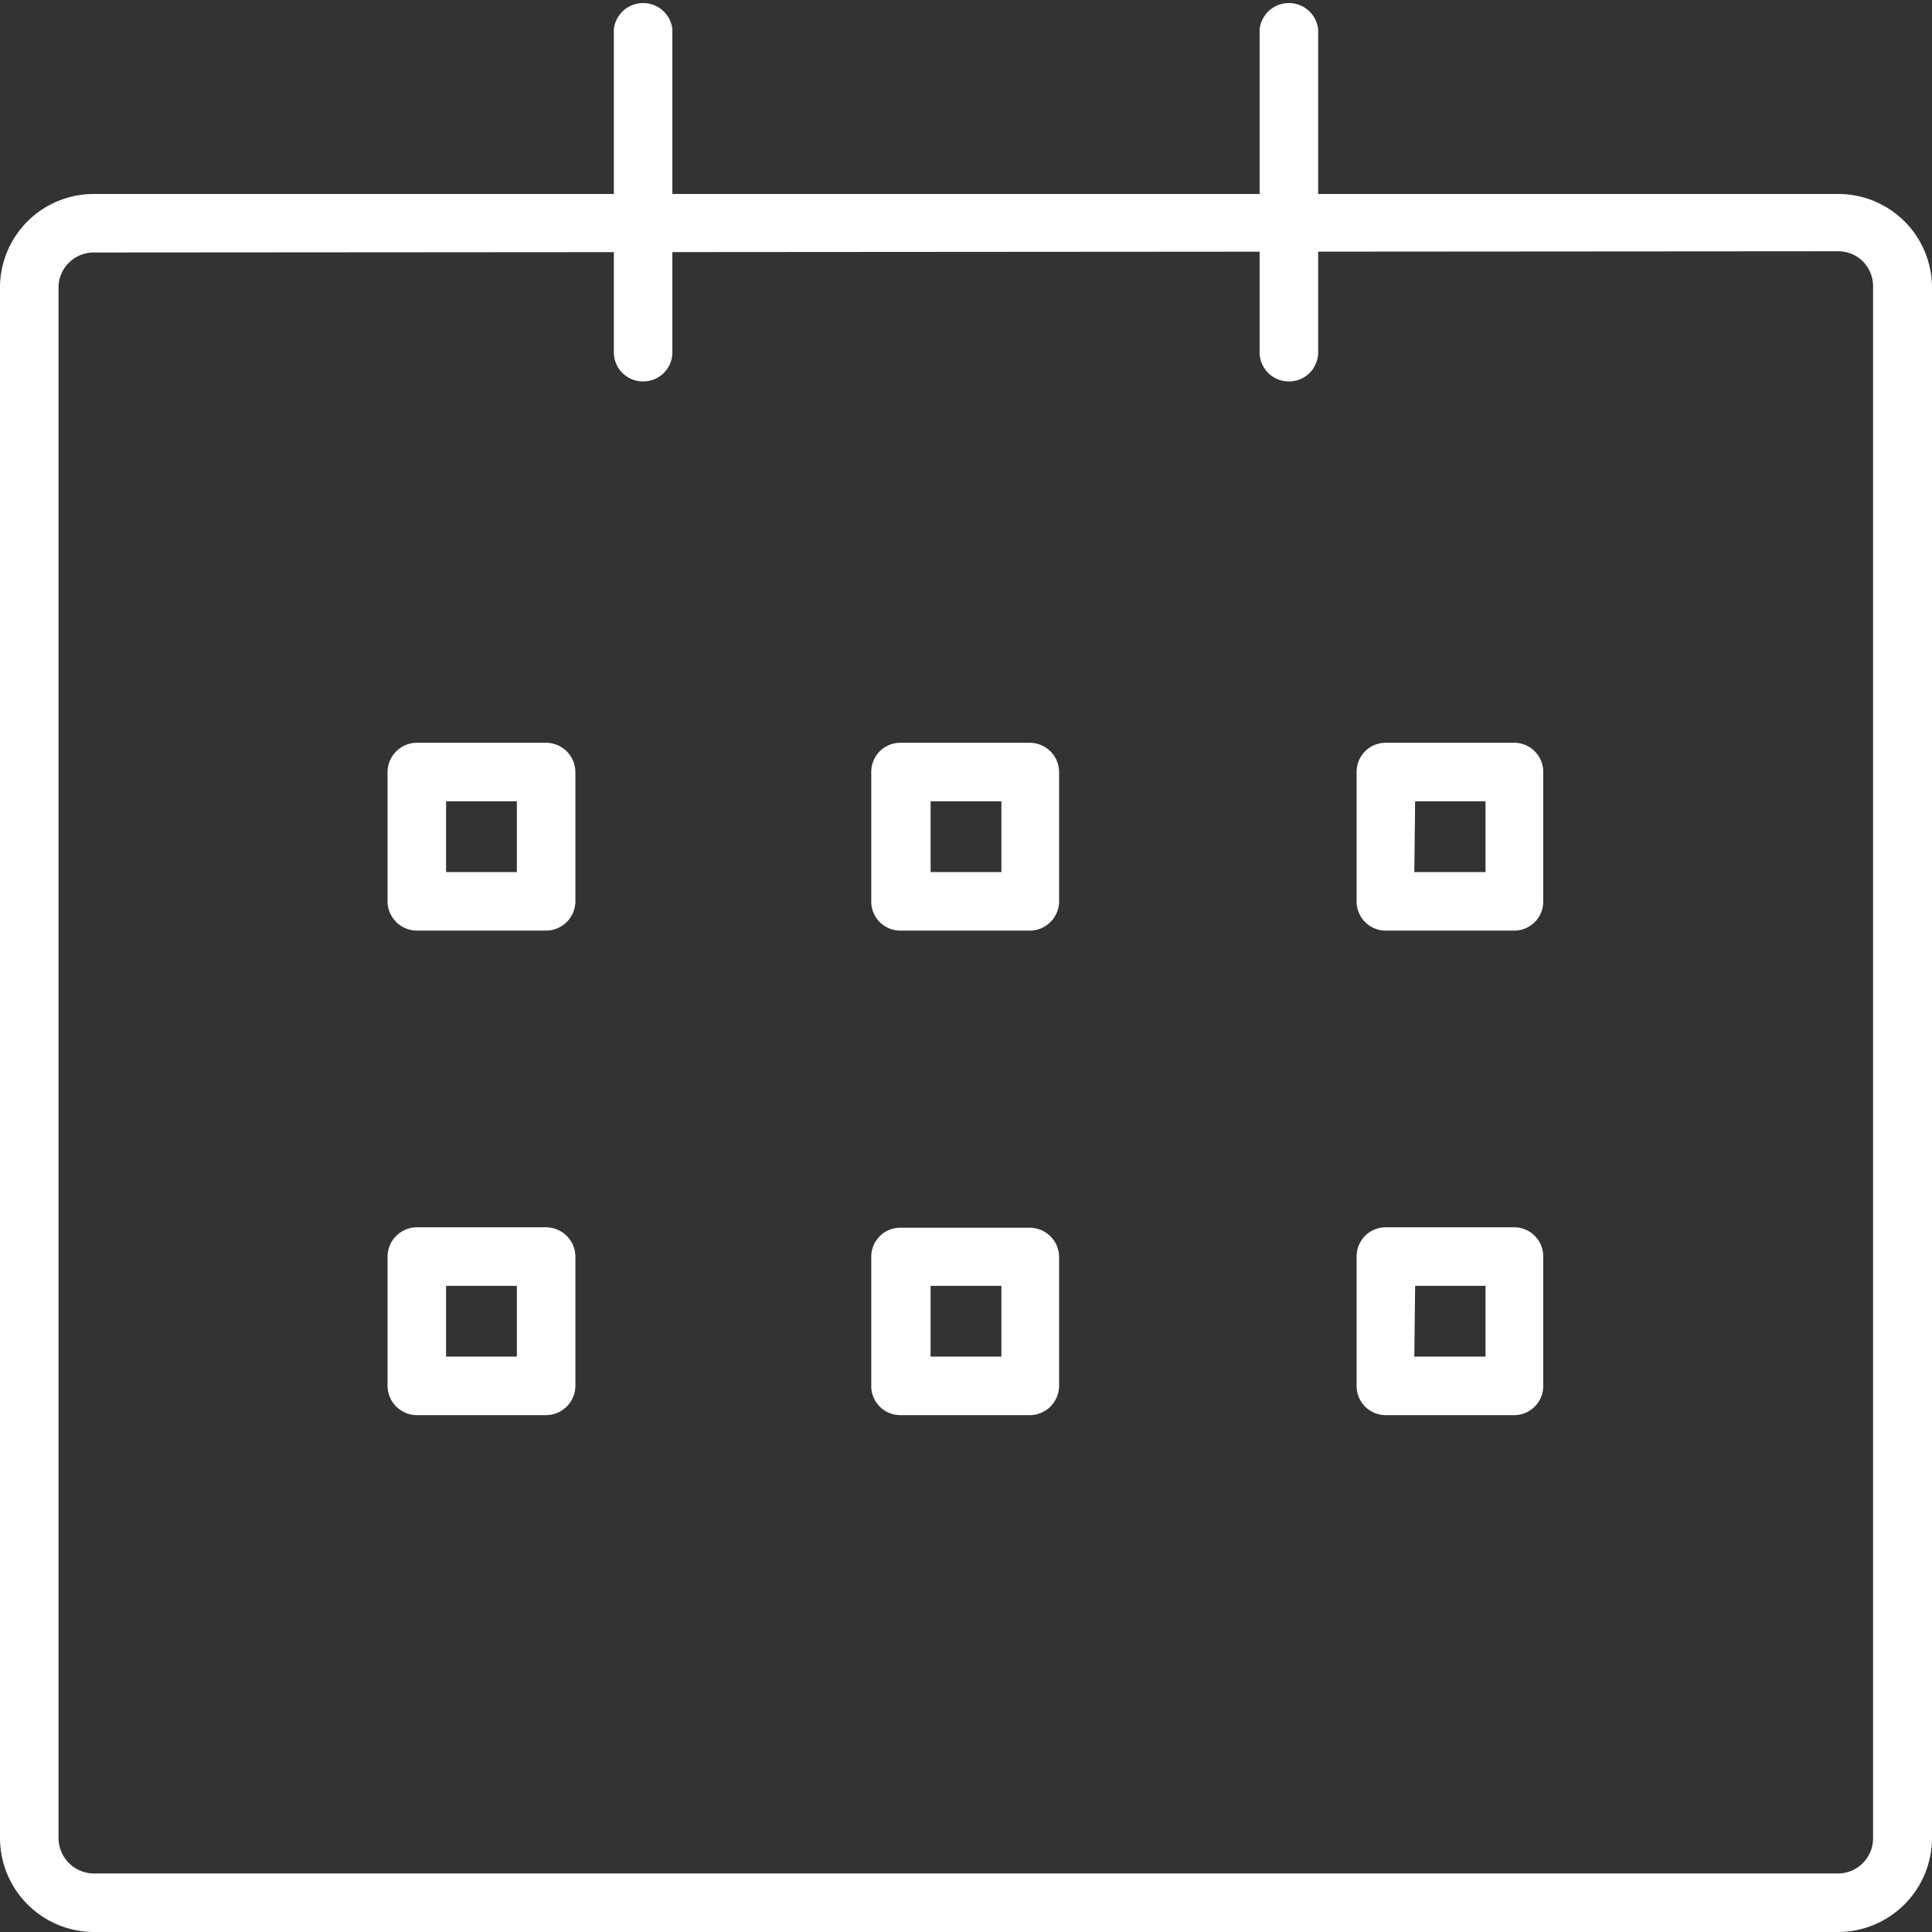
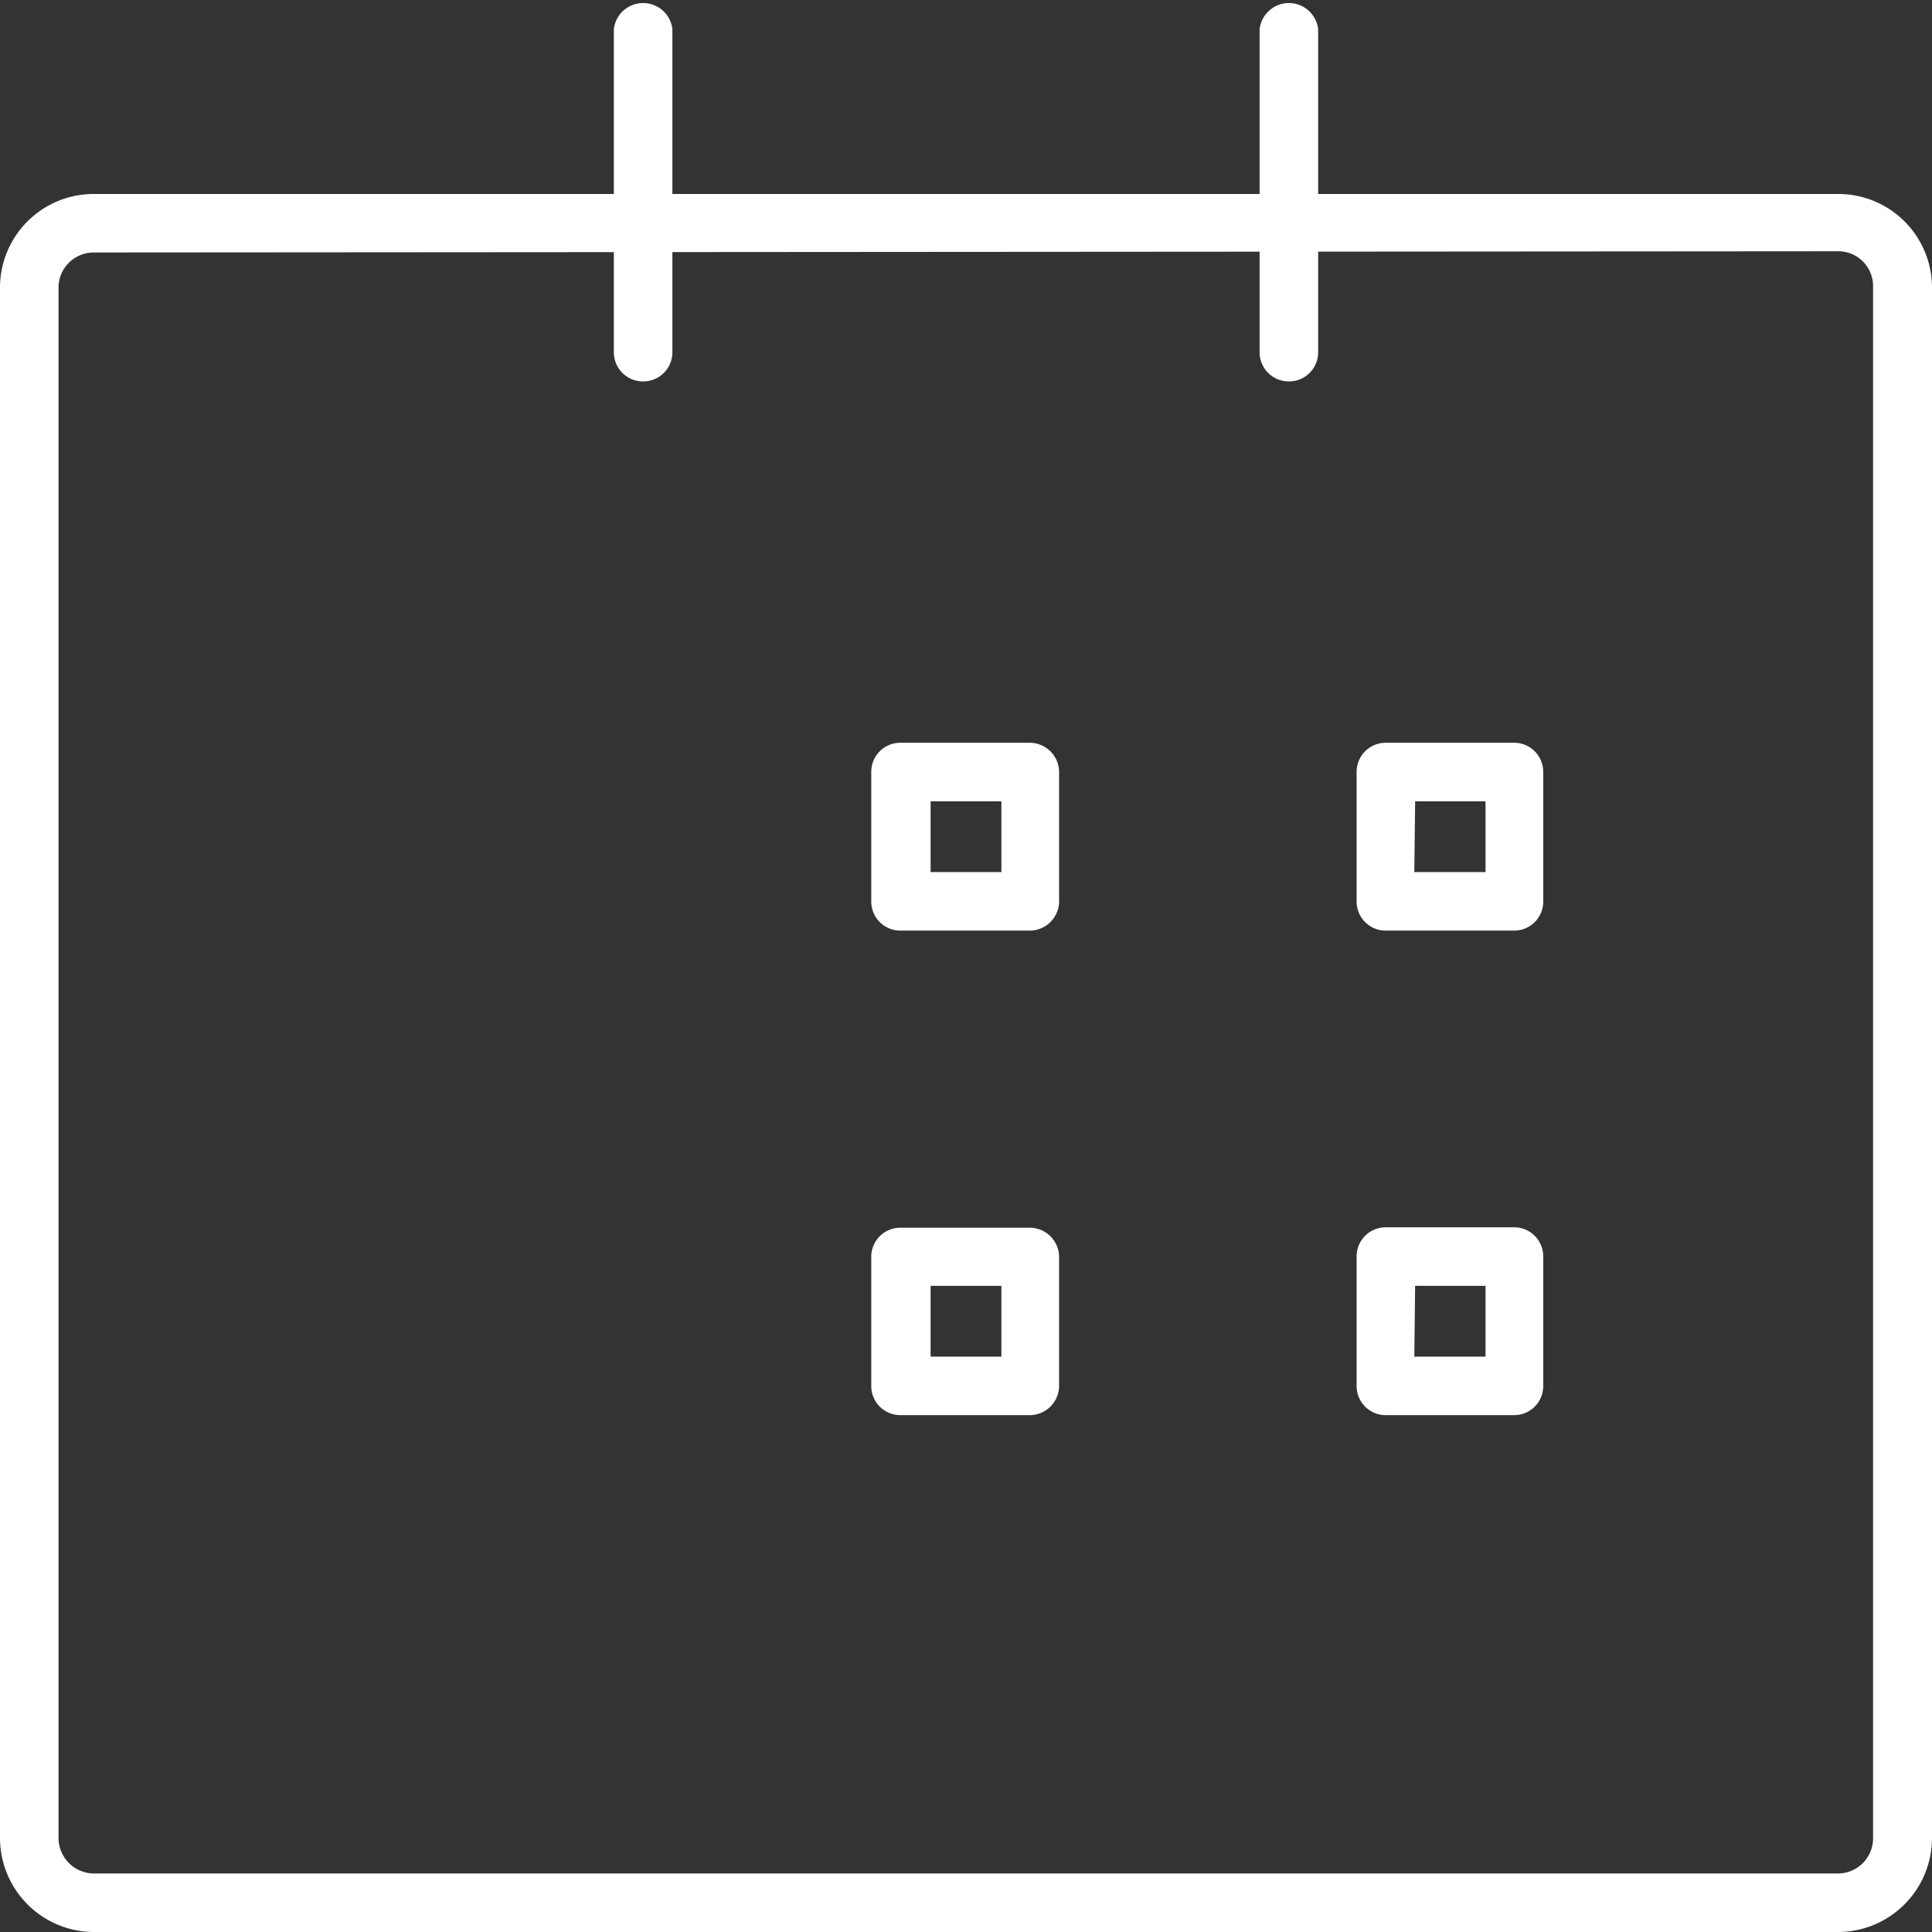
<svg xmlns="http://www.w3.org/2000/svg" viewBox="0 0 47.21 47.21">
  <rect x="0" y="0" width="47.21" height="47.21" fill="#333333" stroke="none" />
  <defs>
    <style>.cls-1{fill:#fff;}</style>
  </defs>
  <g id="Layer_2" data-name="Layer 2">
    <g id="Layer_1-2" data-name="Layer 1">
      <path class="cls-1" d="M44.91,47.21H2.29A2.3,2.3,0,0,1,0,44.91V7A2.29,2.29,0,0,1,2.29,4.74H44.91A2.29,2.29,0,0,1,47.21,7V44.91A2.3,2.3,0,0,1,44.91,47.21ZM2.29,6.17A.86.86,0,0,0,1.43,7V44.91a.87.87,0,0,0,.86.87H44.91a.86.86,0,0,0,.86-.87V7a.85.85,0,0,0-.86-.86Z" />
      <path class="cls-1" d="M15.71,9.32A.71.71,0,0,1,15,8.61V.71a.72.72,0,0,1,1.43,0v7.9A.71.71,0,0,1,15.71,9.32Z" />
      <path class="cls-1" d="M31.5,9.32a.71.71,0,0,1-.72-.71V.71a.72.72,0,0,1,1.43,0v7.9A.71.71,0,0,1,31.5,9.32Z" />
-       <path class="cls-1" d="M13.34,22.74H10.19A.72.72,0,0,1,9.47,22V18.87a.72.72,0,0,1,.72-.72h3.15a.72.72,0,0,1,.72.72V22A.72.72,0,0,1,13.34,22.74ZM10.9,21.31h1.73V19.58H10.9Z" />
      <path class="cls-1" d="M25.18,22.74H22a.71.71,0,0,1-.71-.72V18.87a.71.71,0,0,1,.71-.72h3.16a.72.72,0,0,1,.72.72V22A.72.72,0,0,1,25.18,22.74Zm-2.44-1.43h1.73V19.58H22.74Z" />
      <path class="cls-1" d="M37,22.74H33.86a.71.71,0,0,1-.71-.72V18.87a.71.71,0,0,1,.71-.72H37a.71.71,0,0,1,.71.72V22A.71.71,0,0,1,37,22.74Zm-2.44-1.43H36.3V19.58H34.58Z" />
-       <path class="cls-1" d="M13.34,34.58H10.19a.72.72,0,0,1-.72-.72V30.71a.72.72,0,0,1,.72-.72h3.15a.72.72,0,0,1,.72.72v3.15A.72.72,0,0,1,13.34,34.58ZM10.9,33.15h1.73V31.42H10.9Z" />
      <path class="cls-1" d="M25.18,34.58H22a.71.71,0,0,1-.71-.72V30.71A.71.71,0,0,1,22,30h3.16a.72.72,0,0,1,.72.72v3.15A.72.72,0,0,1,25.18,34.58Zm-2.44-1.43h1.73V31.42H22.74Z" />
      <path class="cls-1" d="M37,34.58H33.86a.71.71,0,0,1-.71-.72V30.71a.71.71,0,0,1,.71-.72H37a.71.71,0,0,1,.71.72v3.15A.71.71,0,0,1,37,34.58Zm-2.44-1.43H36.3V31.42H34.58Z" />
    </g>
  </g>
</svg>